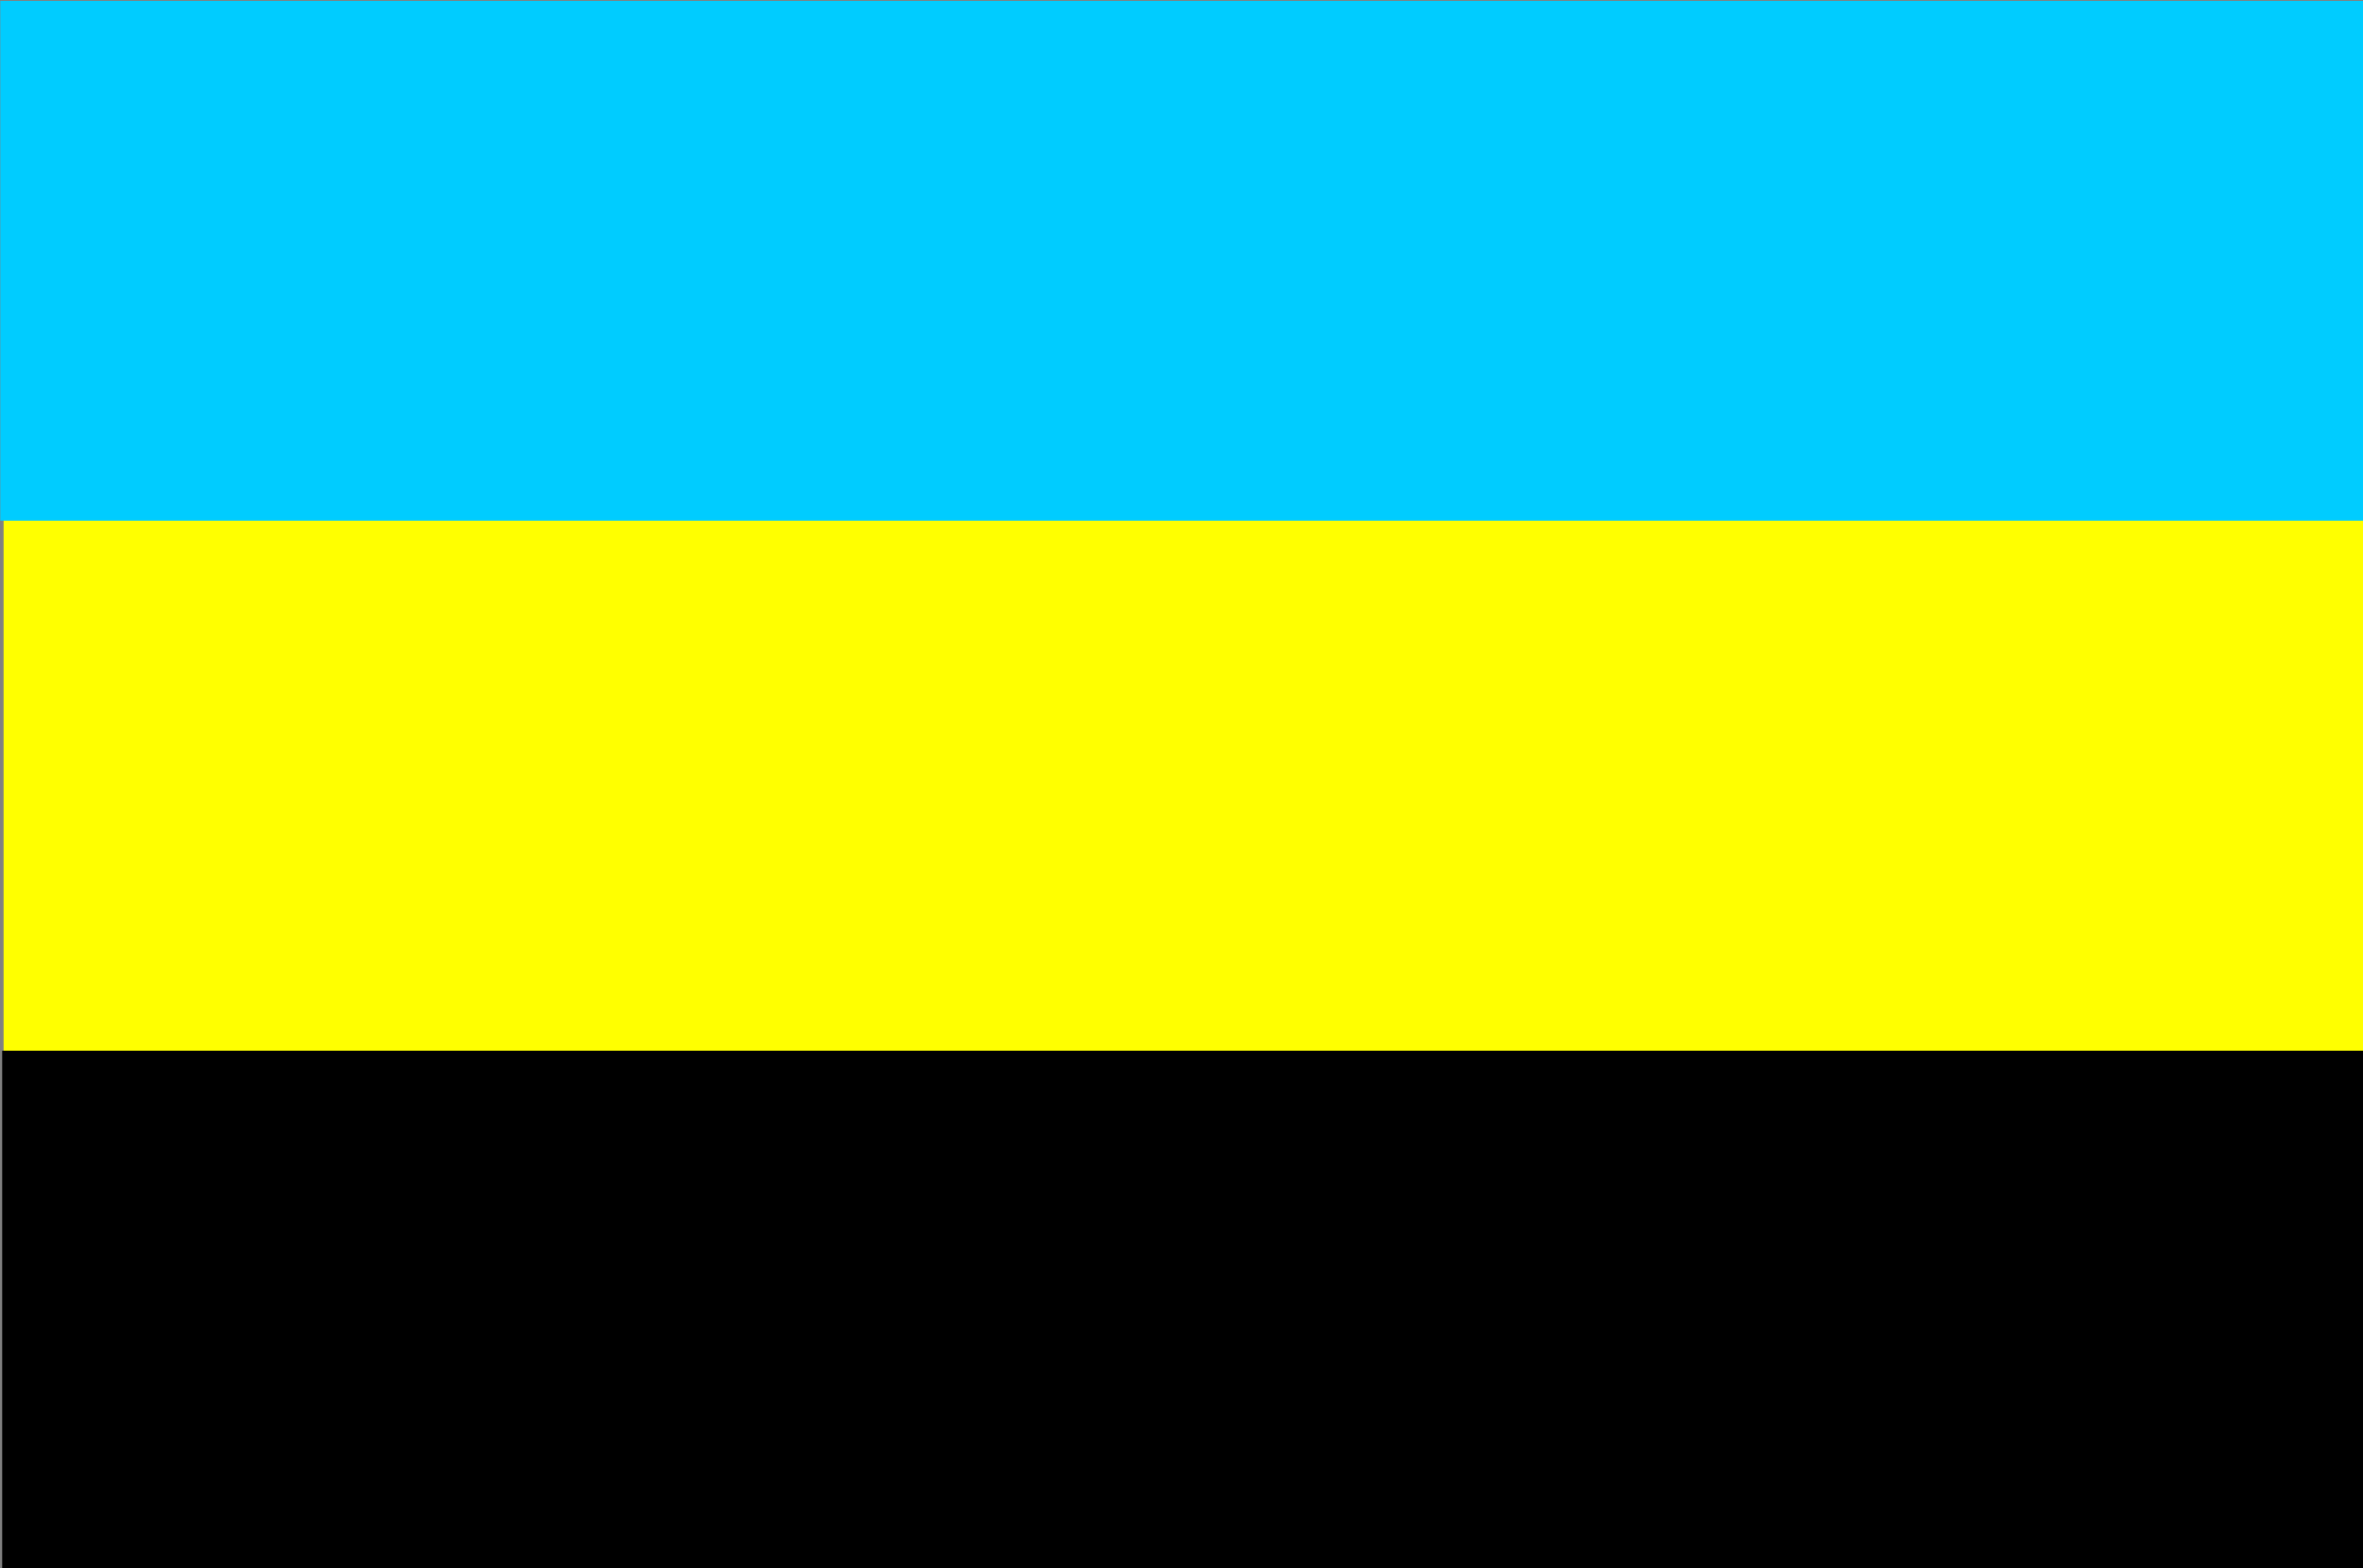
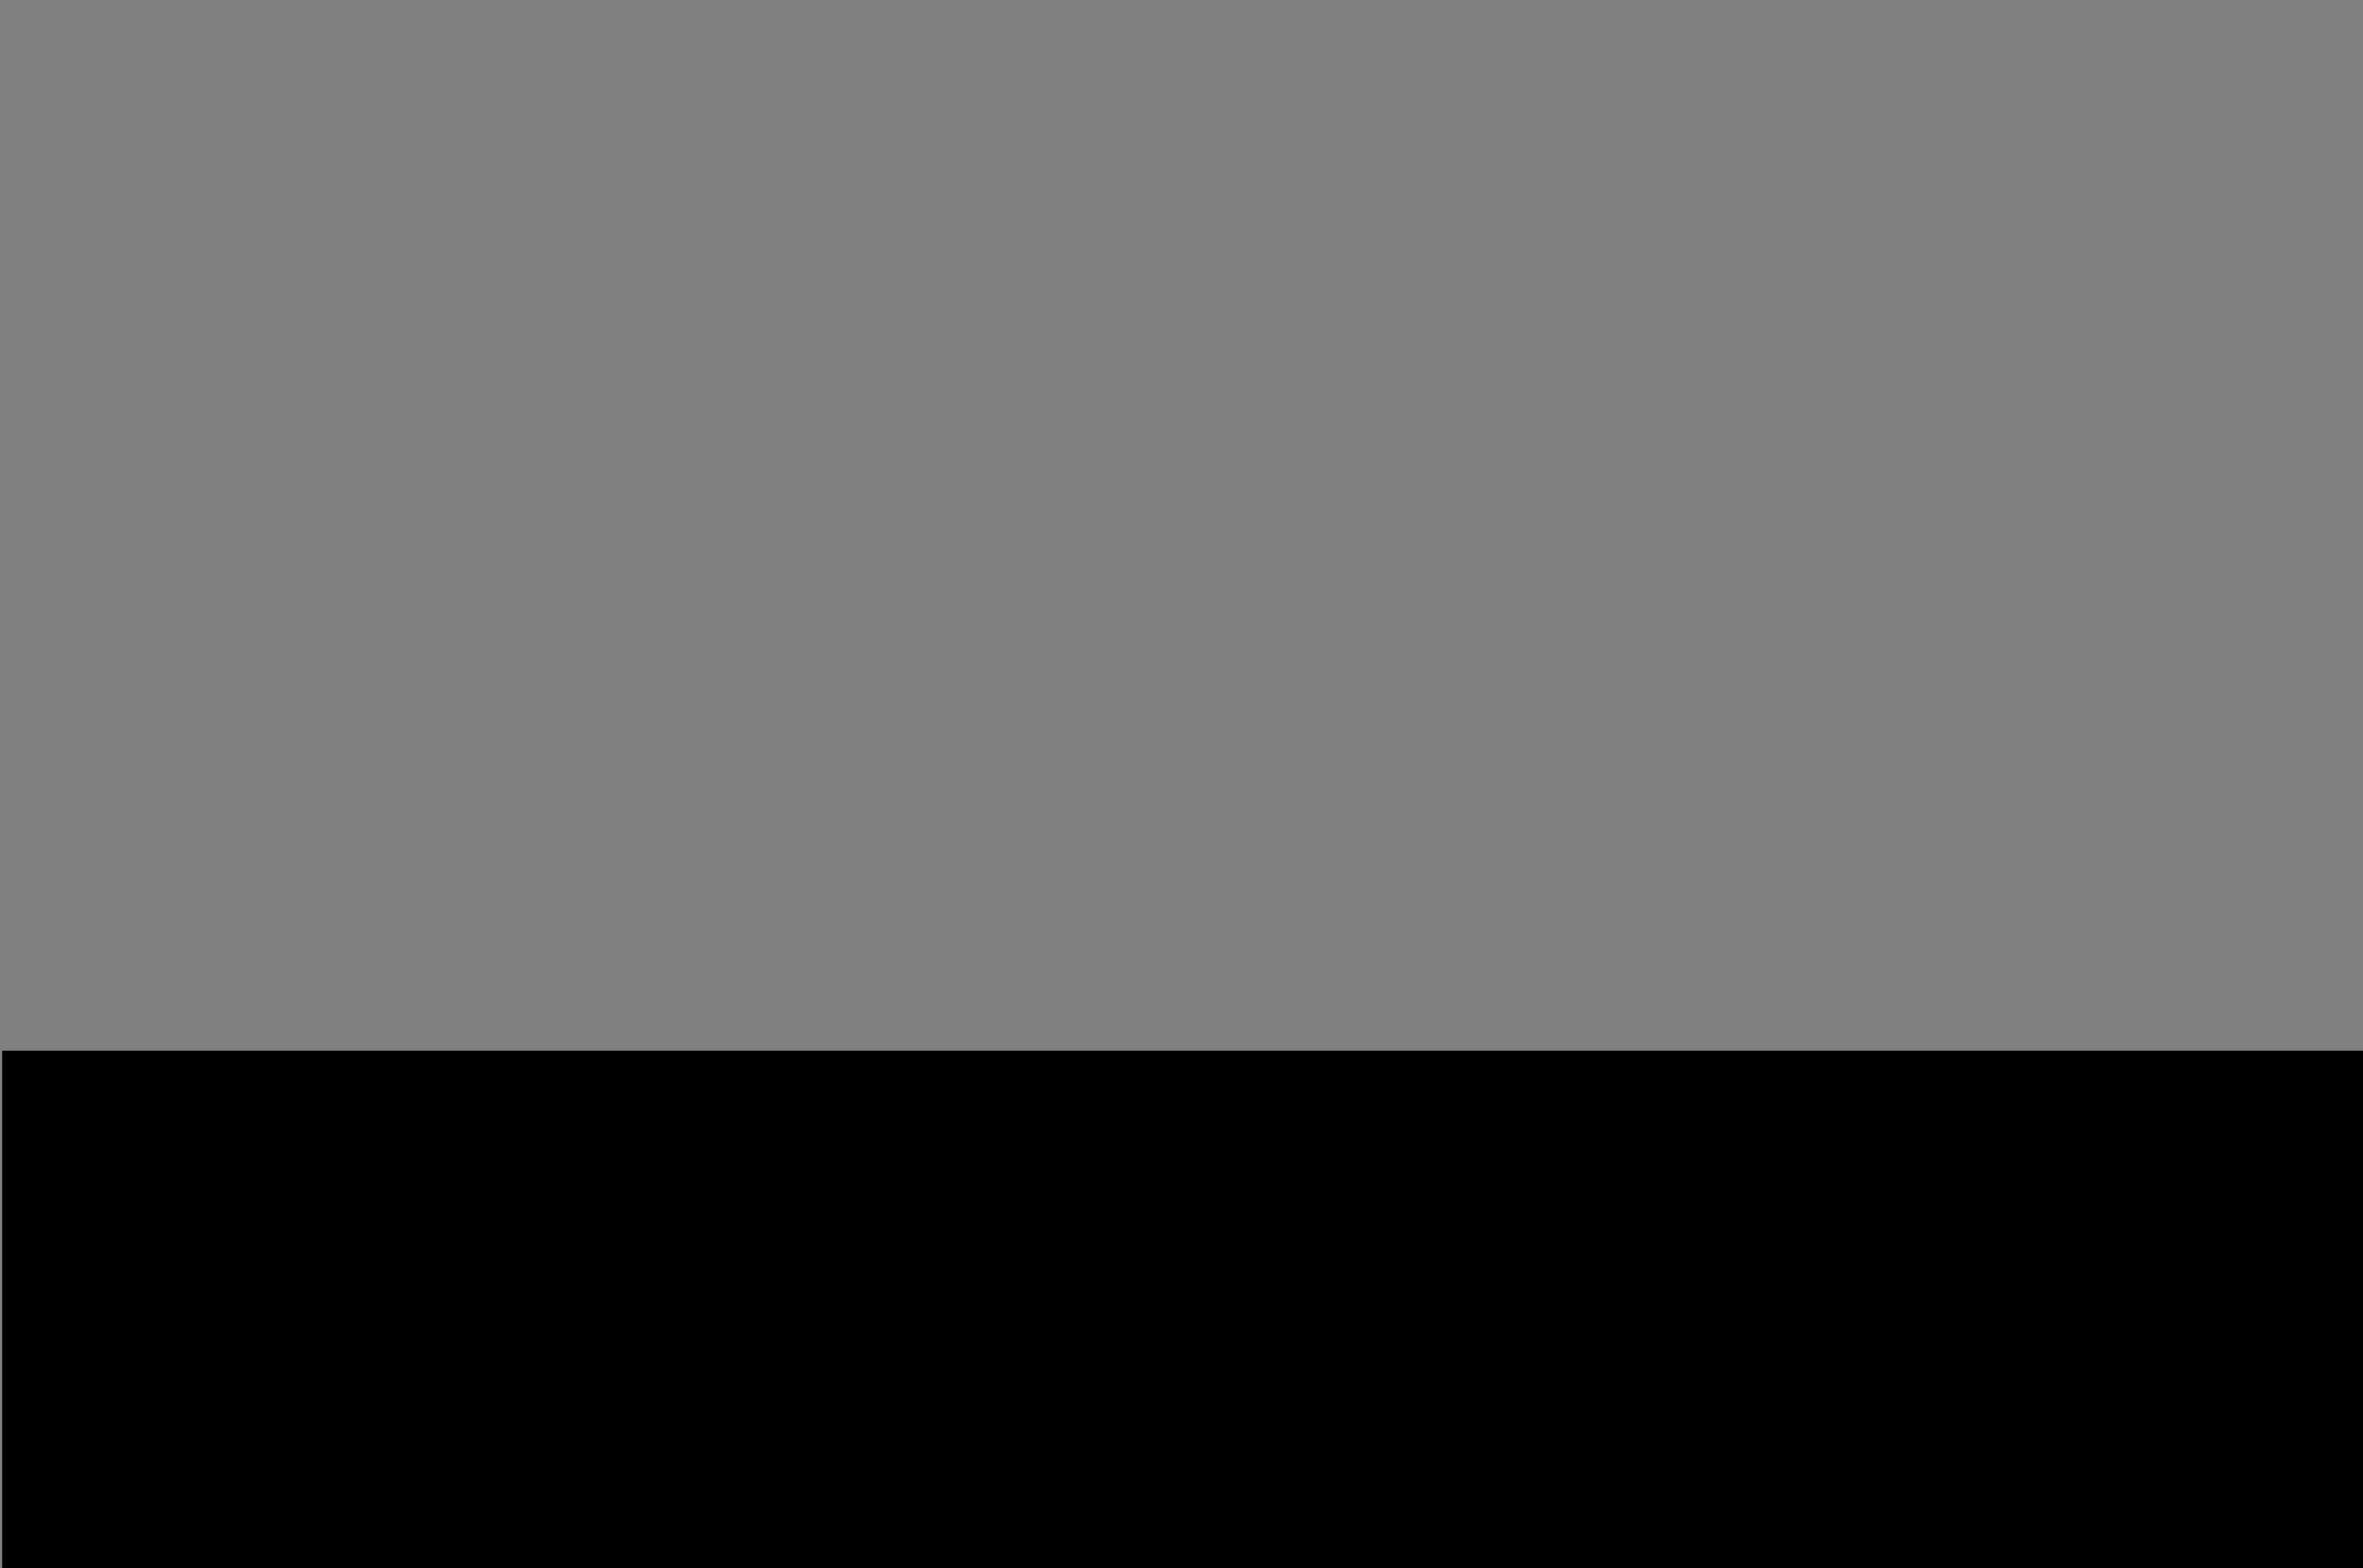
<svg xmlns="http://www.w3.org/2000/svg" xmlns:ns1="http://www.inkscape.org/namespaces/inkscape" xmlns:ns2="http://sodipodi.sourceforge.net/DTD/sodipodi-0.dtd" width="500" height="331.875" id="svg2" version="1.1" ns1:version="0.48.4 r9939" ns2:docname="NPA logo.svg">
  <rect width="100%" height="100%" fill="#808080" stroke="none" />
  <defs id="defs4" />
  <ns2:namedview id="base" pagecolor="#ffffff" bordercolor="#666666" borderopacity="1.0" ns1:pageopacity="0.0" ns1:pageshadow="2" ns1:zoom="0.5" ns1:cx="159.13333" ns1:cy="58.670375" ns1:document-units="px" ns1:current-layer="layer1" showgrid="false" ns1:window-width="1366" ns1:window-height="705" ns1:window-x="-8" ns1:window-y="-8" ns1:window-maximized="1" fit-margin-top="0" fit-margin-left="0" fit-margin-right="0" fit-margin-bottom="0" />
  <g ns1:label="Layer 1" ns1:groupmode="layer" id="layer1" transform="translate(-260.301,-480.75)">
    <g id="g4016" />
    <g id="g4262" transform="matrix(0.554,0,0,0.554,186.703,248.615)">
-       <rect y="420.891" x="134.218" height="597.466" width="901.421" id="rect4177" style="fill:#ffff00;fill-opacity:1;fill-rule:evenodd;stroke:none" />
      <rect y="820.355" x="133.682" height="198.539" width="902.493" id="rect4177-4" style="fill:#000000;fill-opacity:1;fill-rule:evenodd;stroke:none" />
-       <rect y="419.355" x="132.951" height="198.539" width="902.493" id="rect4177-4-4" style="fill:#00ccff;fill-opacity:1;fill-rule:evenodd;stroke:none" />
    </g>
  </g>
</svg>